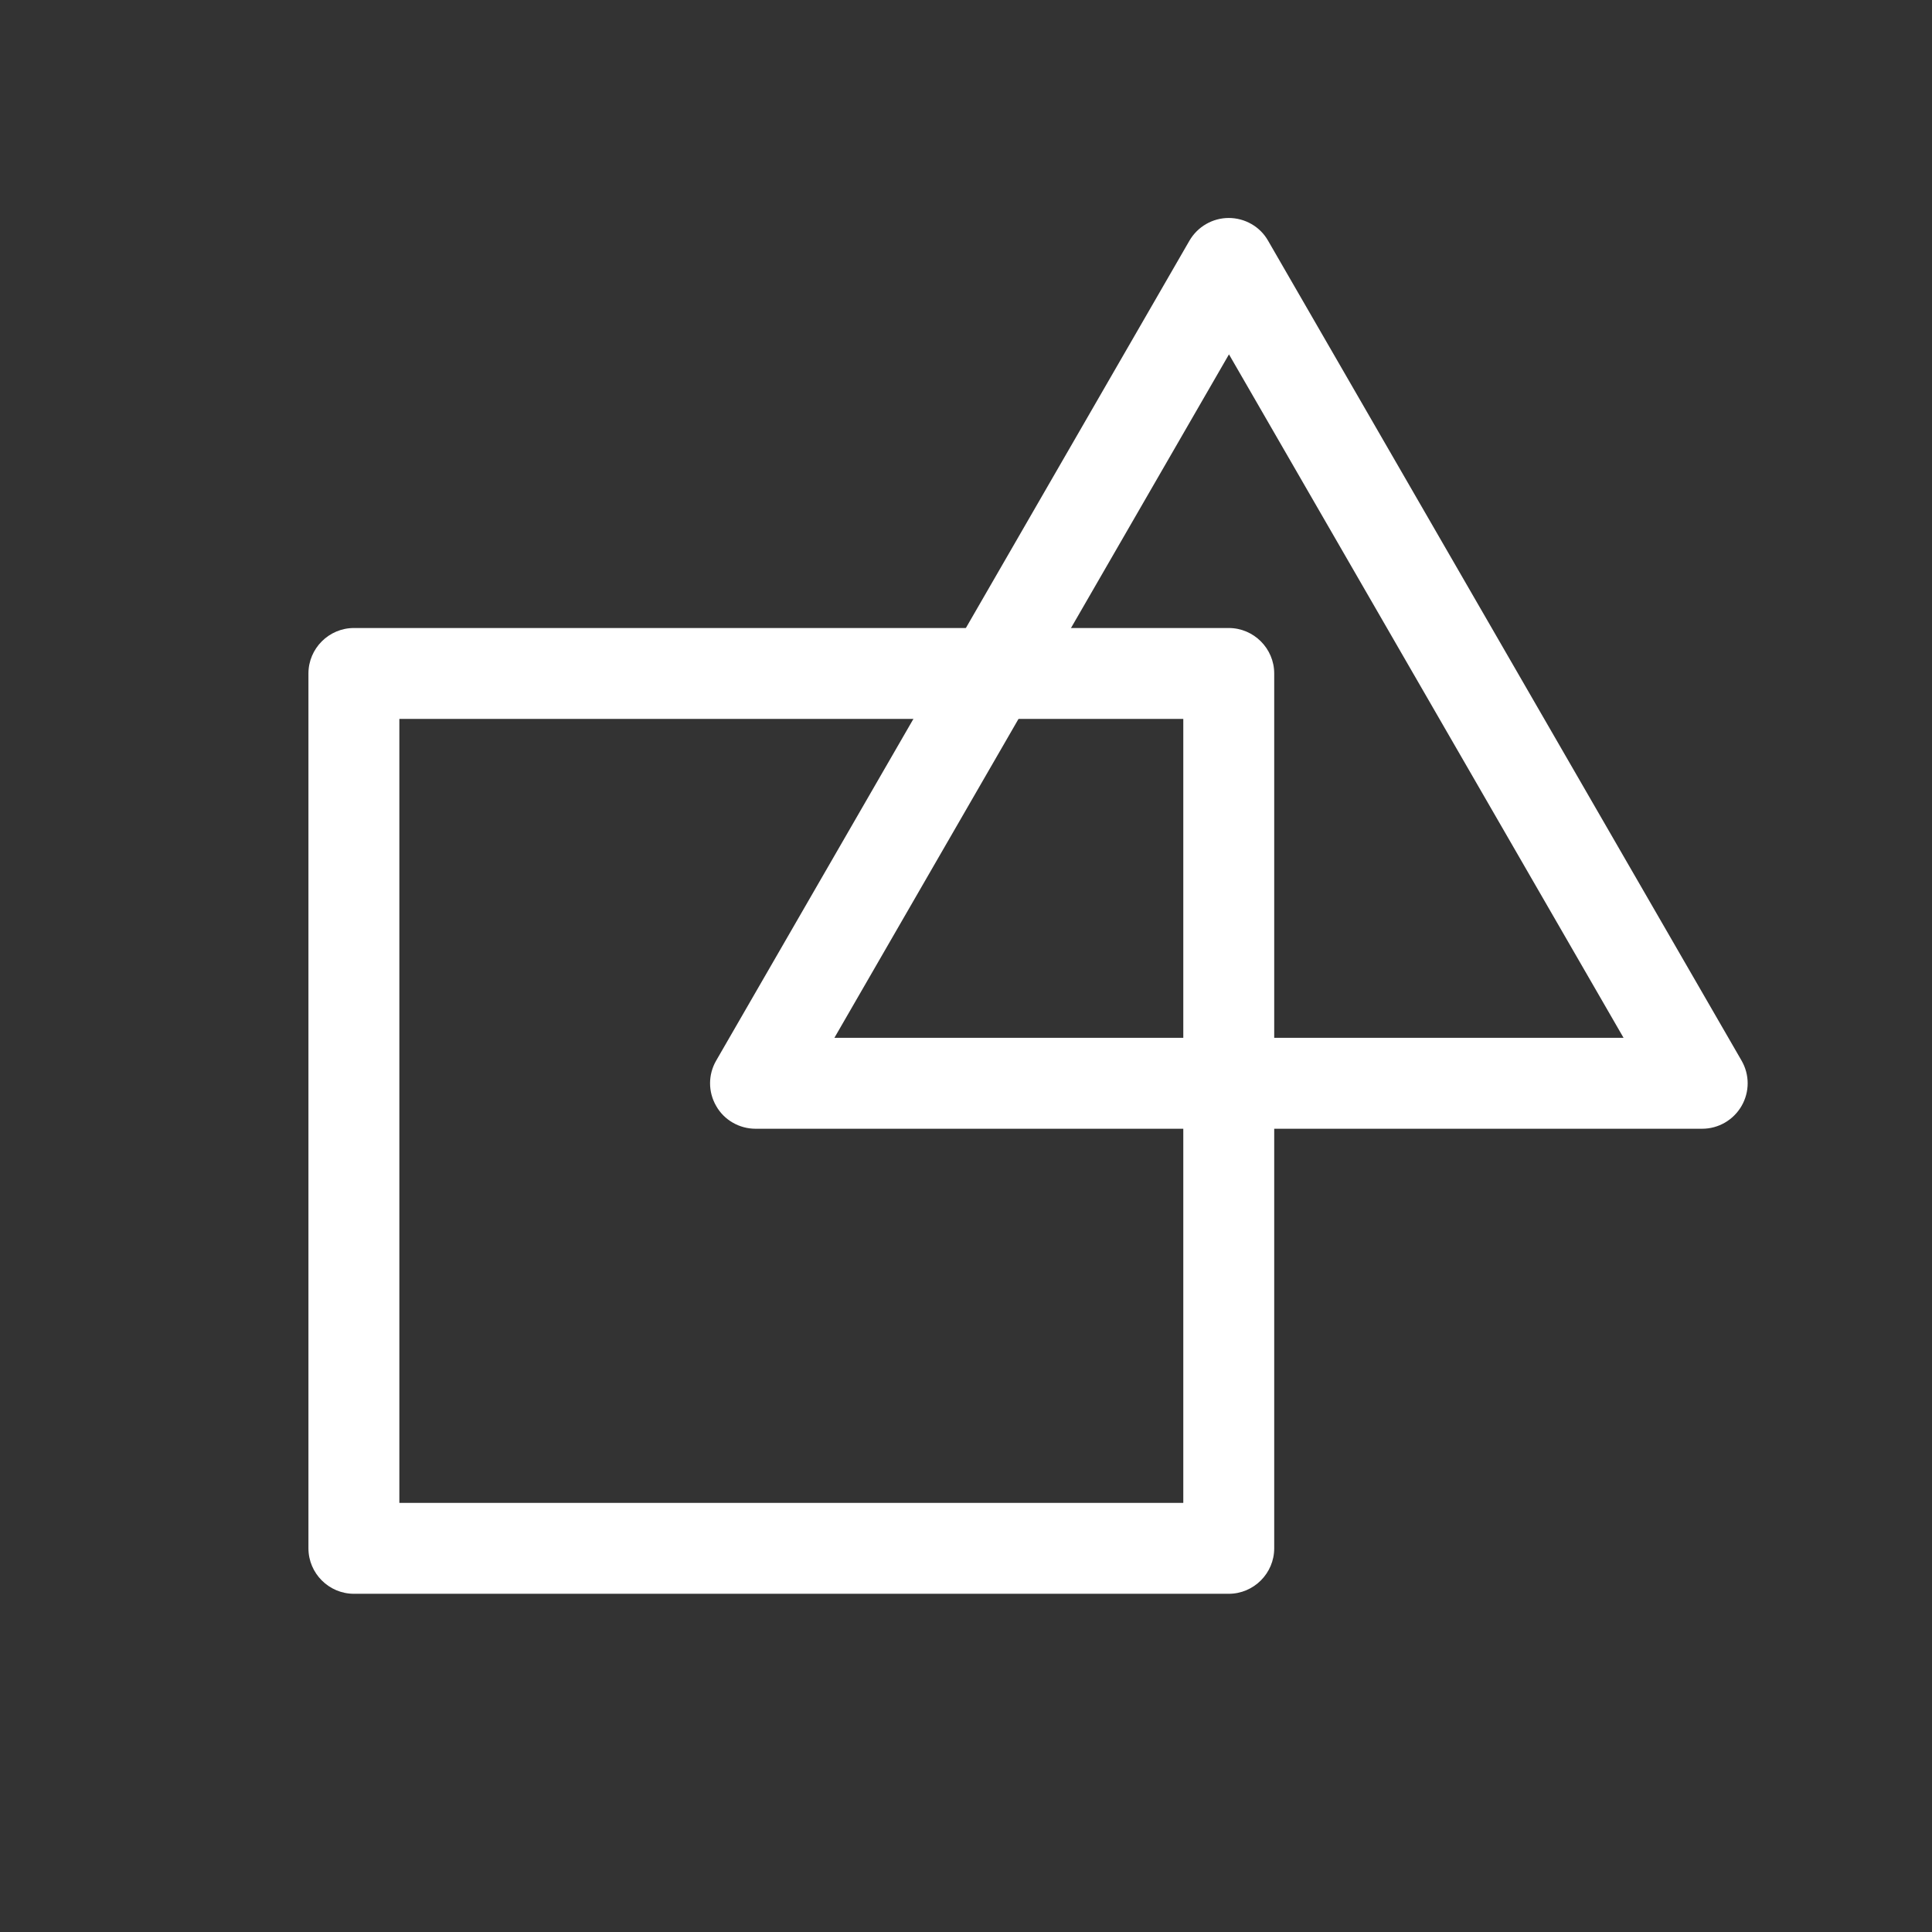
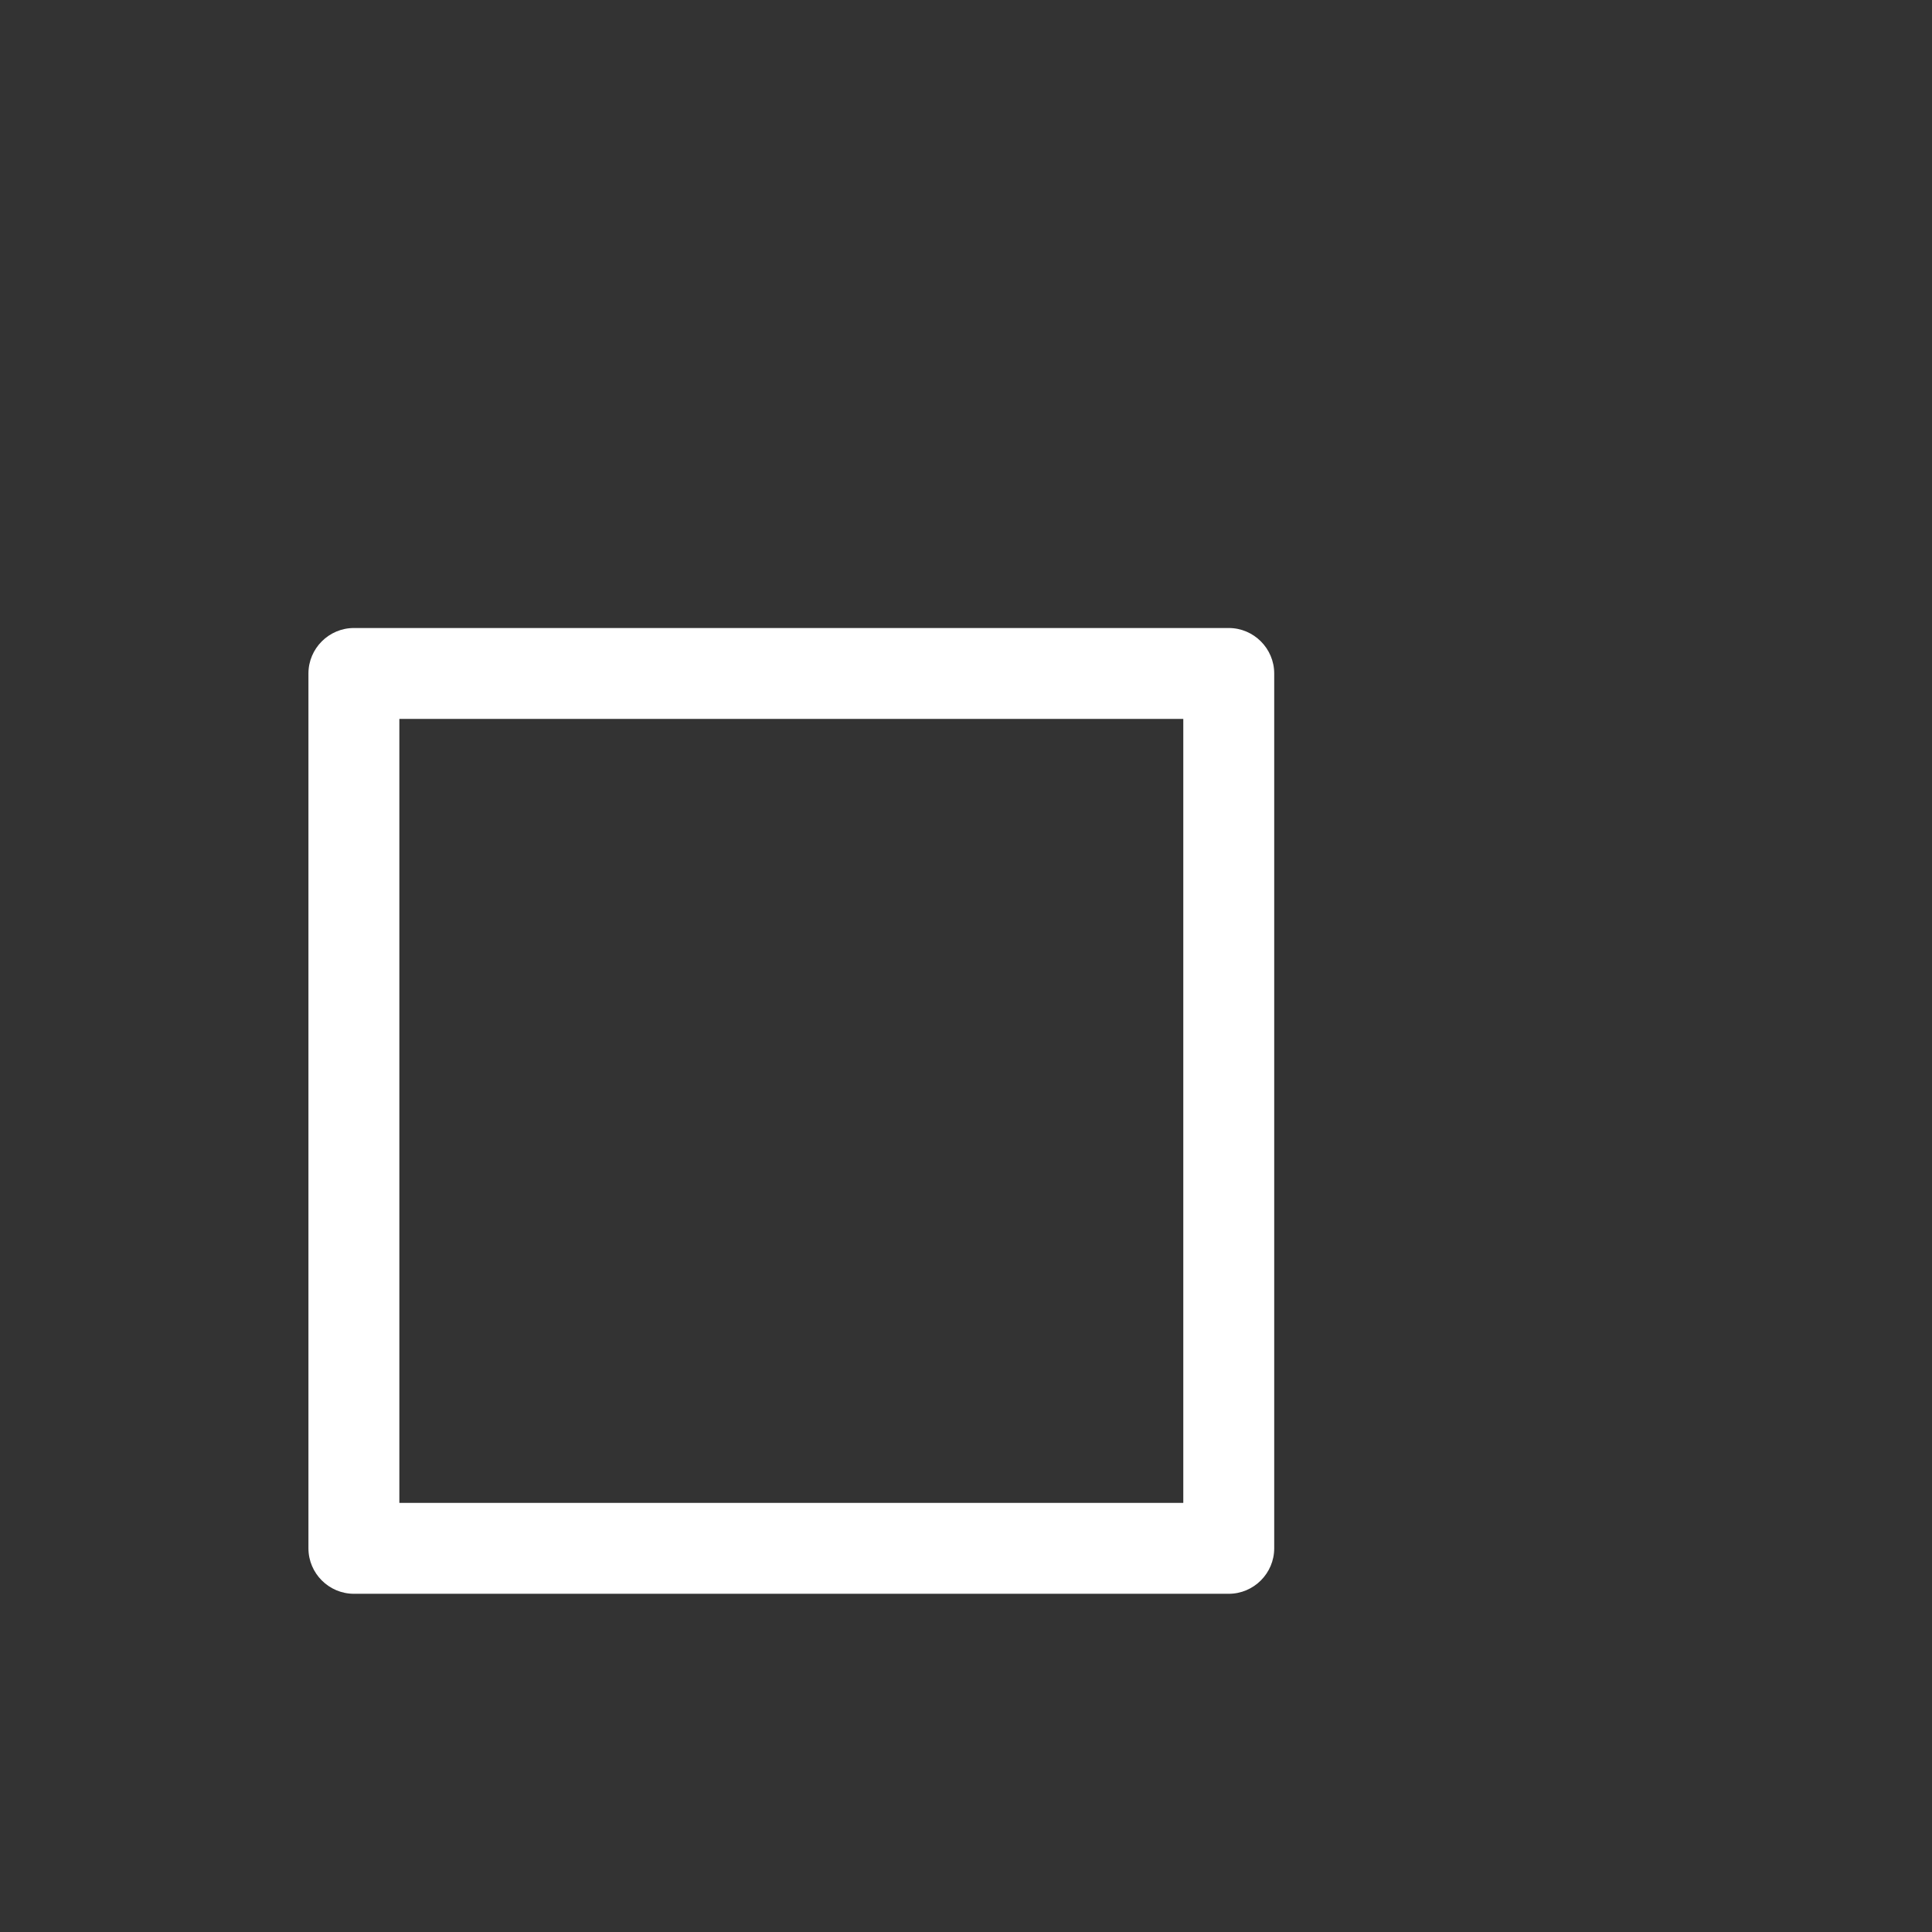
<svg xmlns="http://www.w3.org/2000/svg" id="Layer_1" data-name="Layer 1" viewBox="0 0 85 85">
  <rect x="0" y="0" width="85" height="85" fill="#333333" stroke="none" />
  <defs>
    <style> .cls-1 { fill: #fff; stroke-width: 0px; } </style>
  </defs>
  <path class="cls-1" d="M54.07,70.12H15.57c-1.1,0-2-.9-2-2V29.63c0-1.1.9-2,2-2h38.49c1.1,0,2,.9,2,2v38.49c0,1.1-.9,2-2,2ZM17.57,66.12h34.49V31.63H17.57v34.49Z" />
-   <path class="cls-1" d="M74.89,49.66h-41.65c-.71,0-1.38-.38-1.73-1-.36-.62-.36-1.38,0-2L52.33,10.59c.36-.62,1.02-1,1.73-1s1.38.38,1.73,1l20.83,36.07c.36.62.36,1.38,0,2-.36.62-1.02,1-1.73,1ZM36.71,45.66h34.72l-17.36-30.07-17.36,30.07Z" />
</svg>